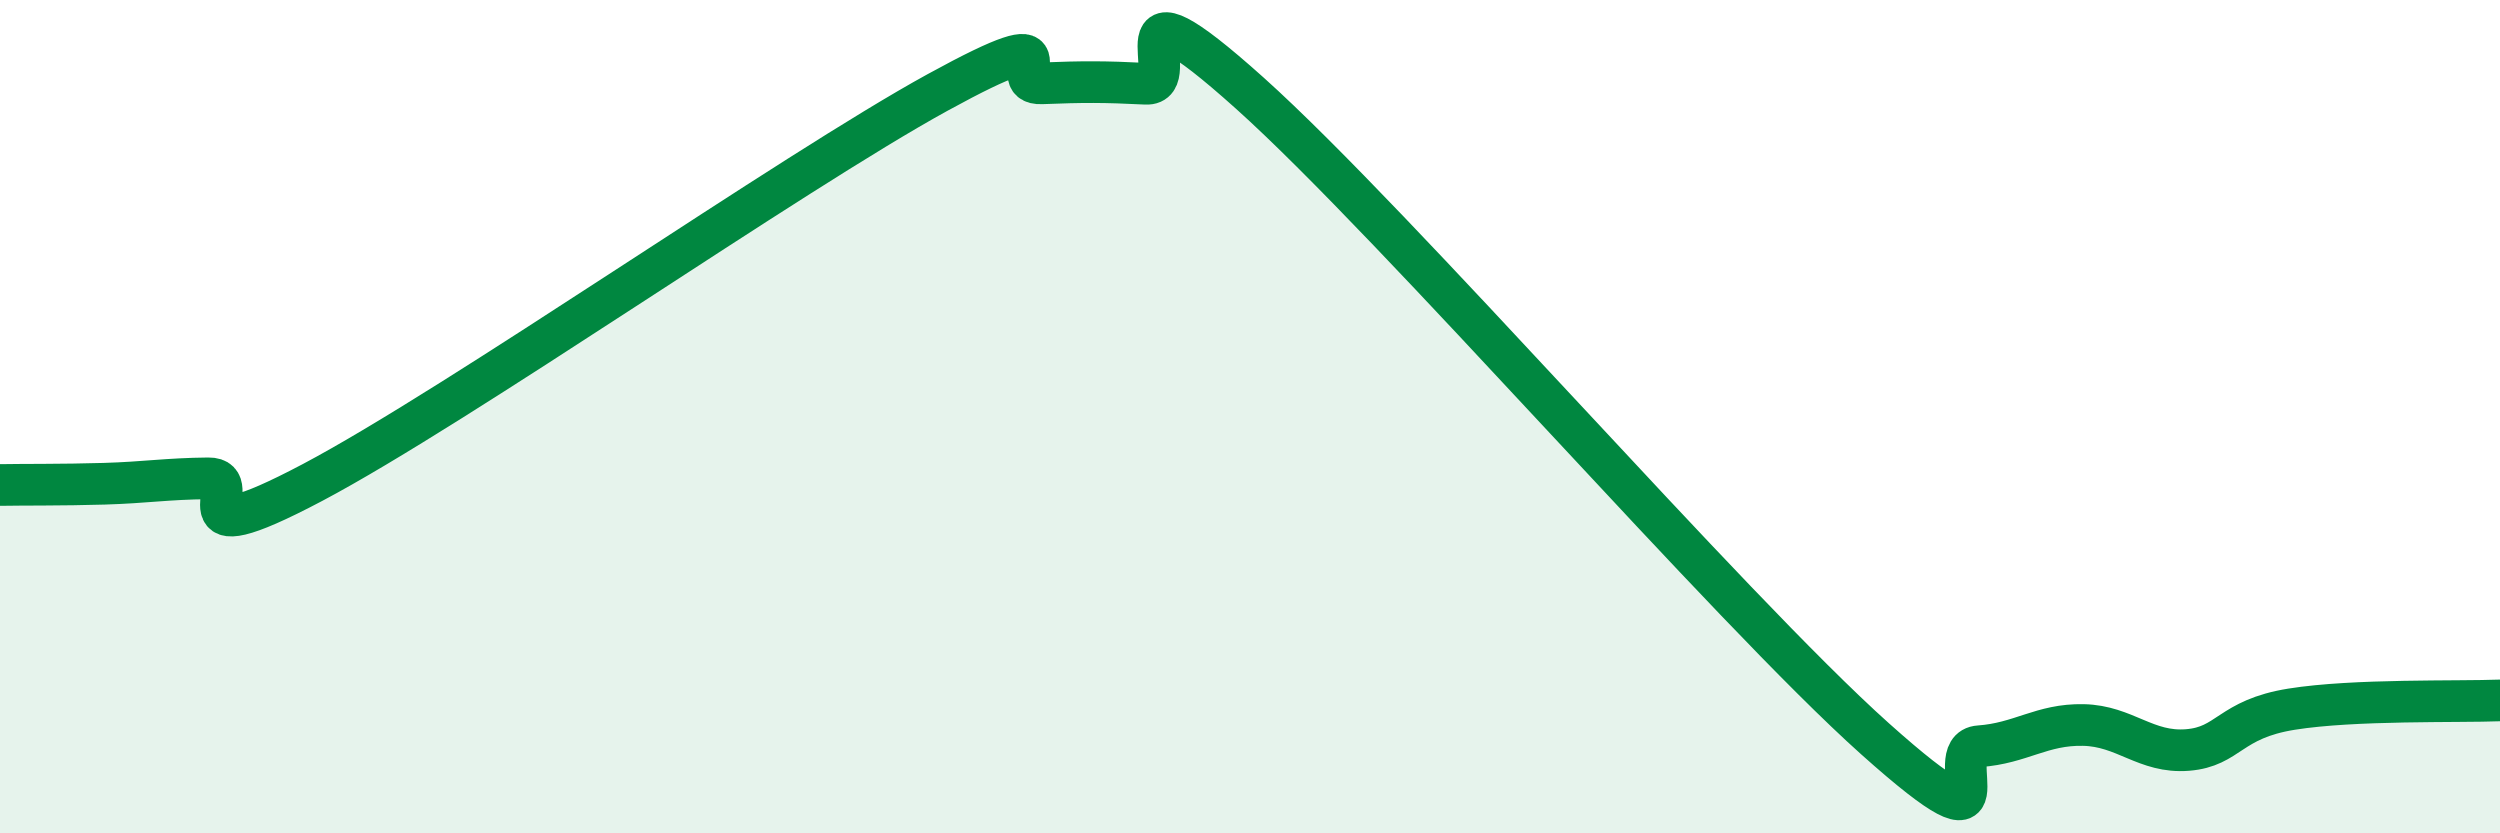
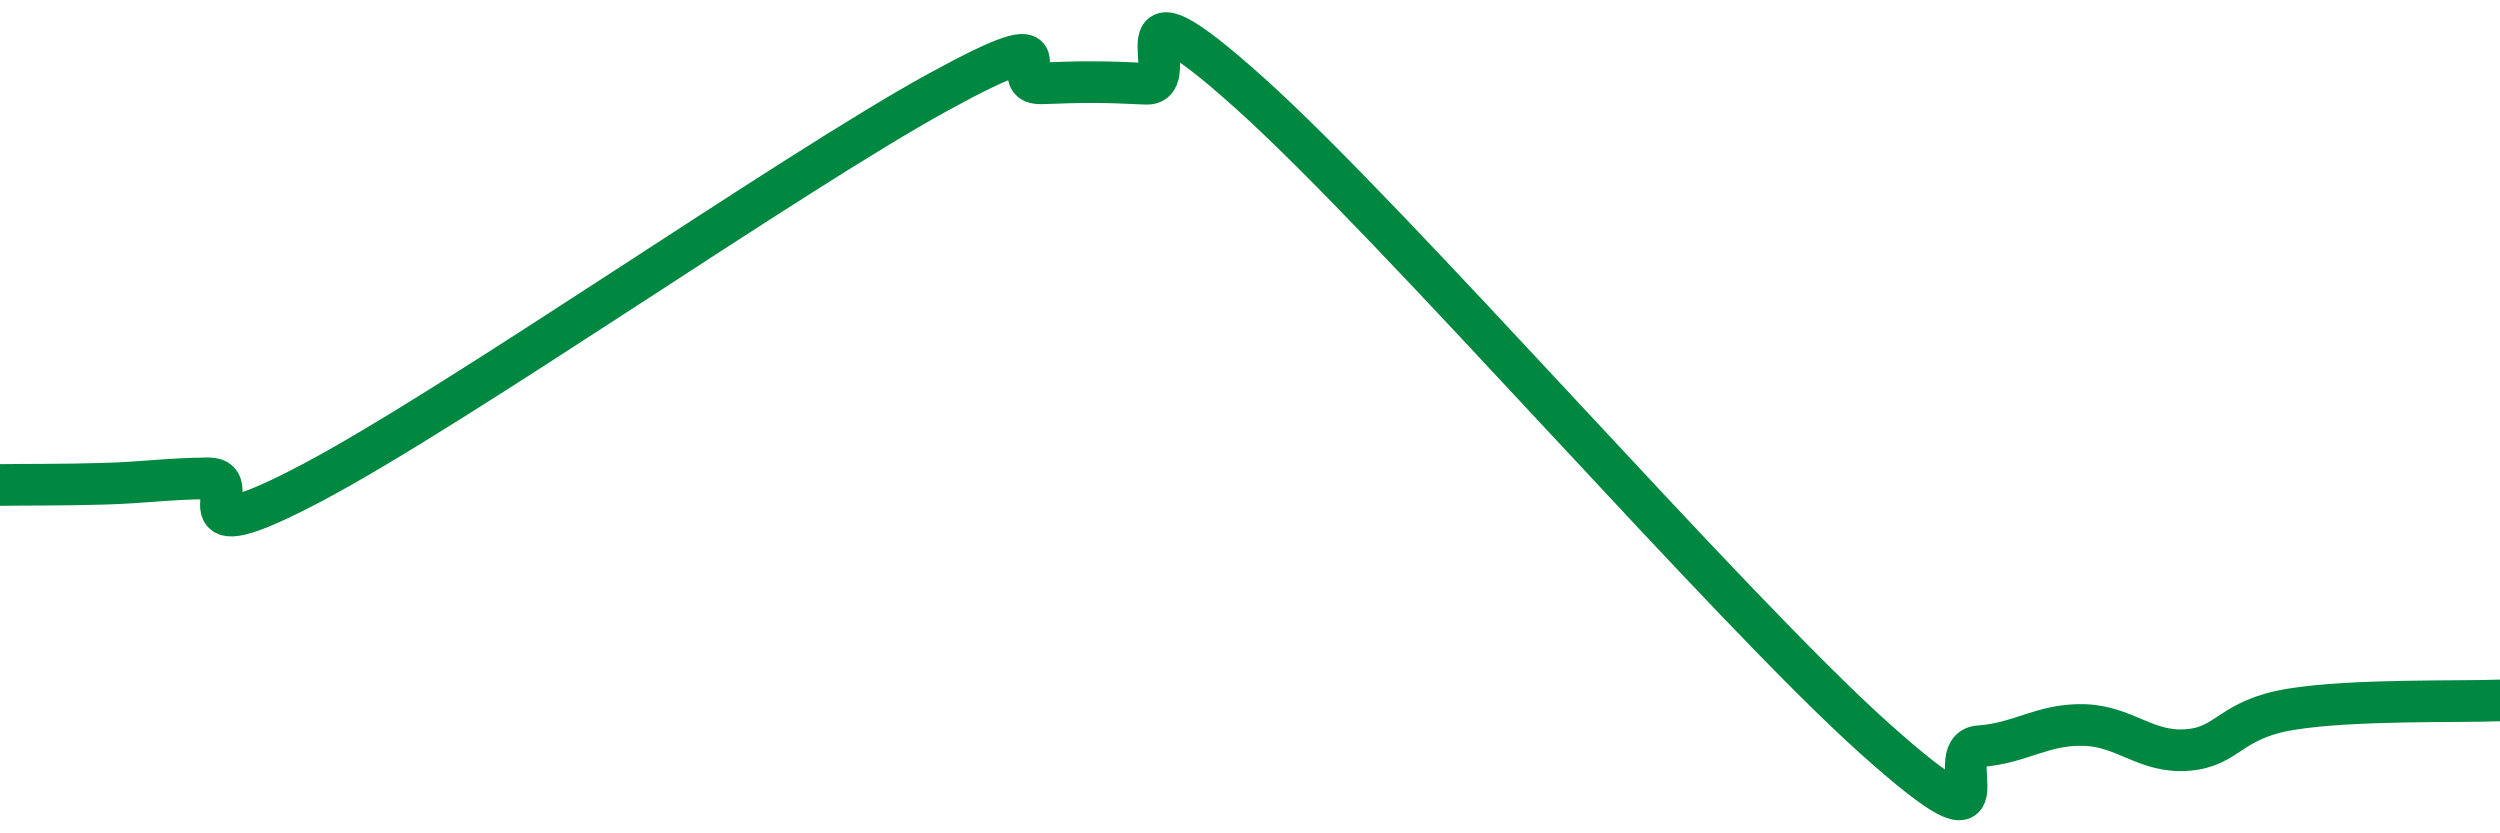
<svg xmlns="http://www.w3.org/2000/svg" width="60" height="20" viewBox="0 0 60 20">
-   <path d="M 0,11.64 C 0.5,11.63 1.5,11.64 2.5,11.61 C 3.5,11.58 4,11.49 5,11.48 C 6,11.47 4,13.43 7.5,11.58 C 11,9.73 19,4.14 22.5,2.22 C 26,0.3 24,2.04 25,2 C 26,1.96 26.5,1.96 27.5,2.01 C 28.5,2.06 26.5,-0.9 30,2.24 C 33.5,5.38 41.5,14.6 45,17.73 C 48.5,20.86 46.5,17.98 47.5,17.91 C 48.5,17.84 49,17.38 50,17.4 C 51,17.42 51.5,18.08 52.5,18 C 53.5,17.92 53.5,17.26 55,17.02 C 56.5,16.78 59,16.85 60,16.81L60 20L0 20Z" fill="#008740" opacity="0.1" stroke-linecap="round" stroke-linejoin="round" />
  <path d="M 0,11.64 C 0.5,11.63 1.5,11.64 2.5,11.61 C 3.5,11.58 4,11.49 5,11.48 C 6,11.47 4,13.43 7.5,11.58 C 11,9.73 19,4.14 22.5,2.22 C 26,0.3 24,2.04 25,2 C 26,1.96 26.5,1.96 27.5,2.01 C 28.5,2.06 26.5,-0.9 30,2.24 C 33.5,5.38 41.5,14.6 45,17.73 C 48.5,20.86 46.5,17.98 47.5,17.91 C 48.5,17.84 49,17.38 50,17.4 C 51,17.42 51.5,18.08 52.5,18 C 53.5,17.92 53.5,17.26 55,17.02 C 56.5,16.78 59,16.85 60,16.81" stroke="#008740" stroke-width="1" fill="none" stroke-linecap="round" stroke-linejoin="round" />
</svg>